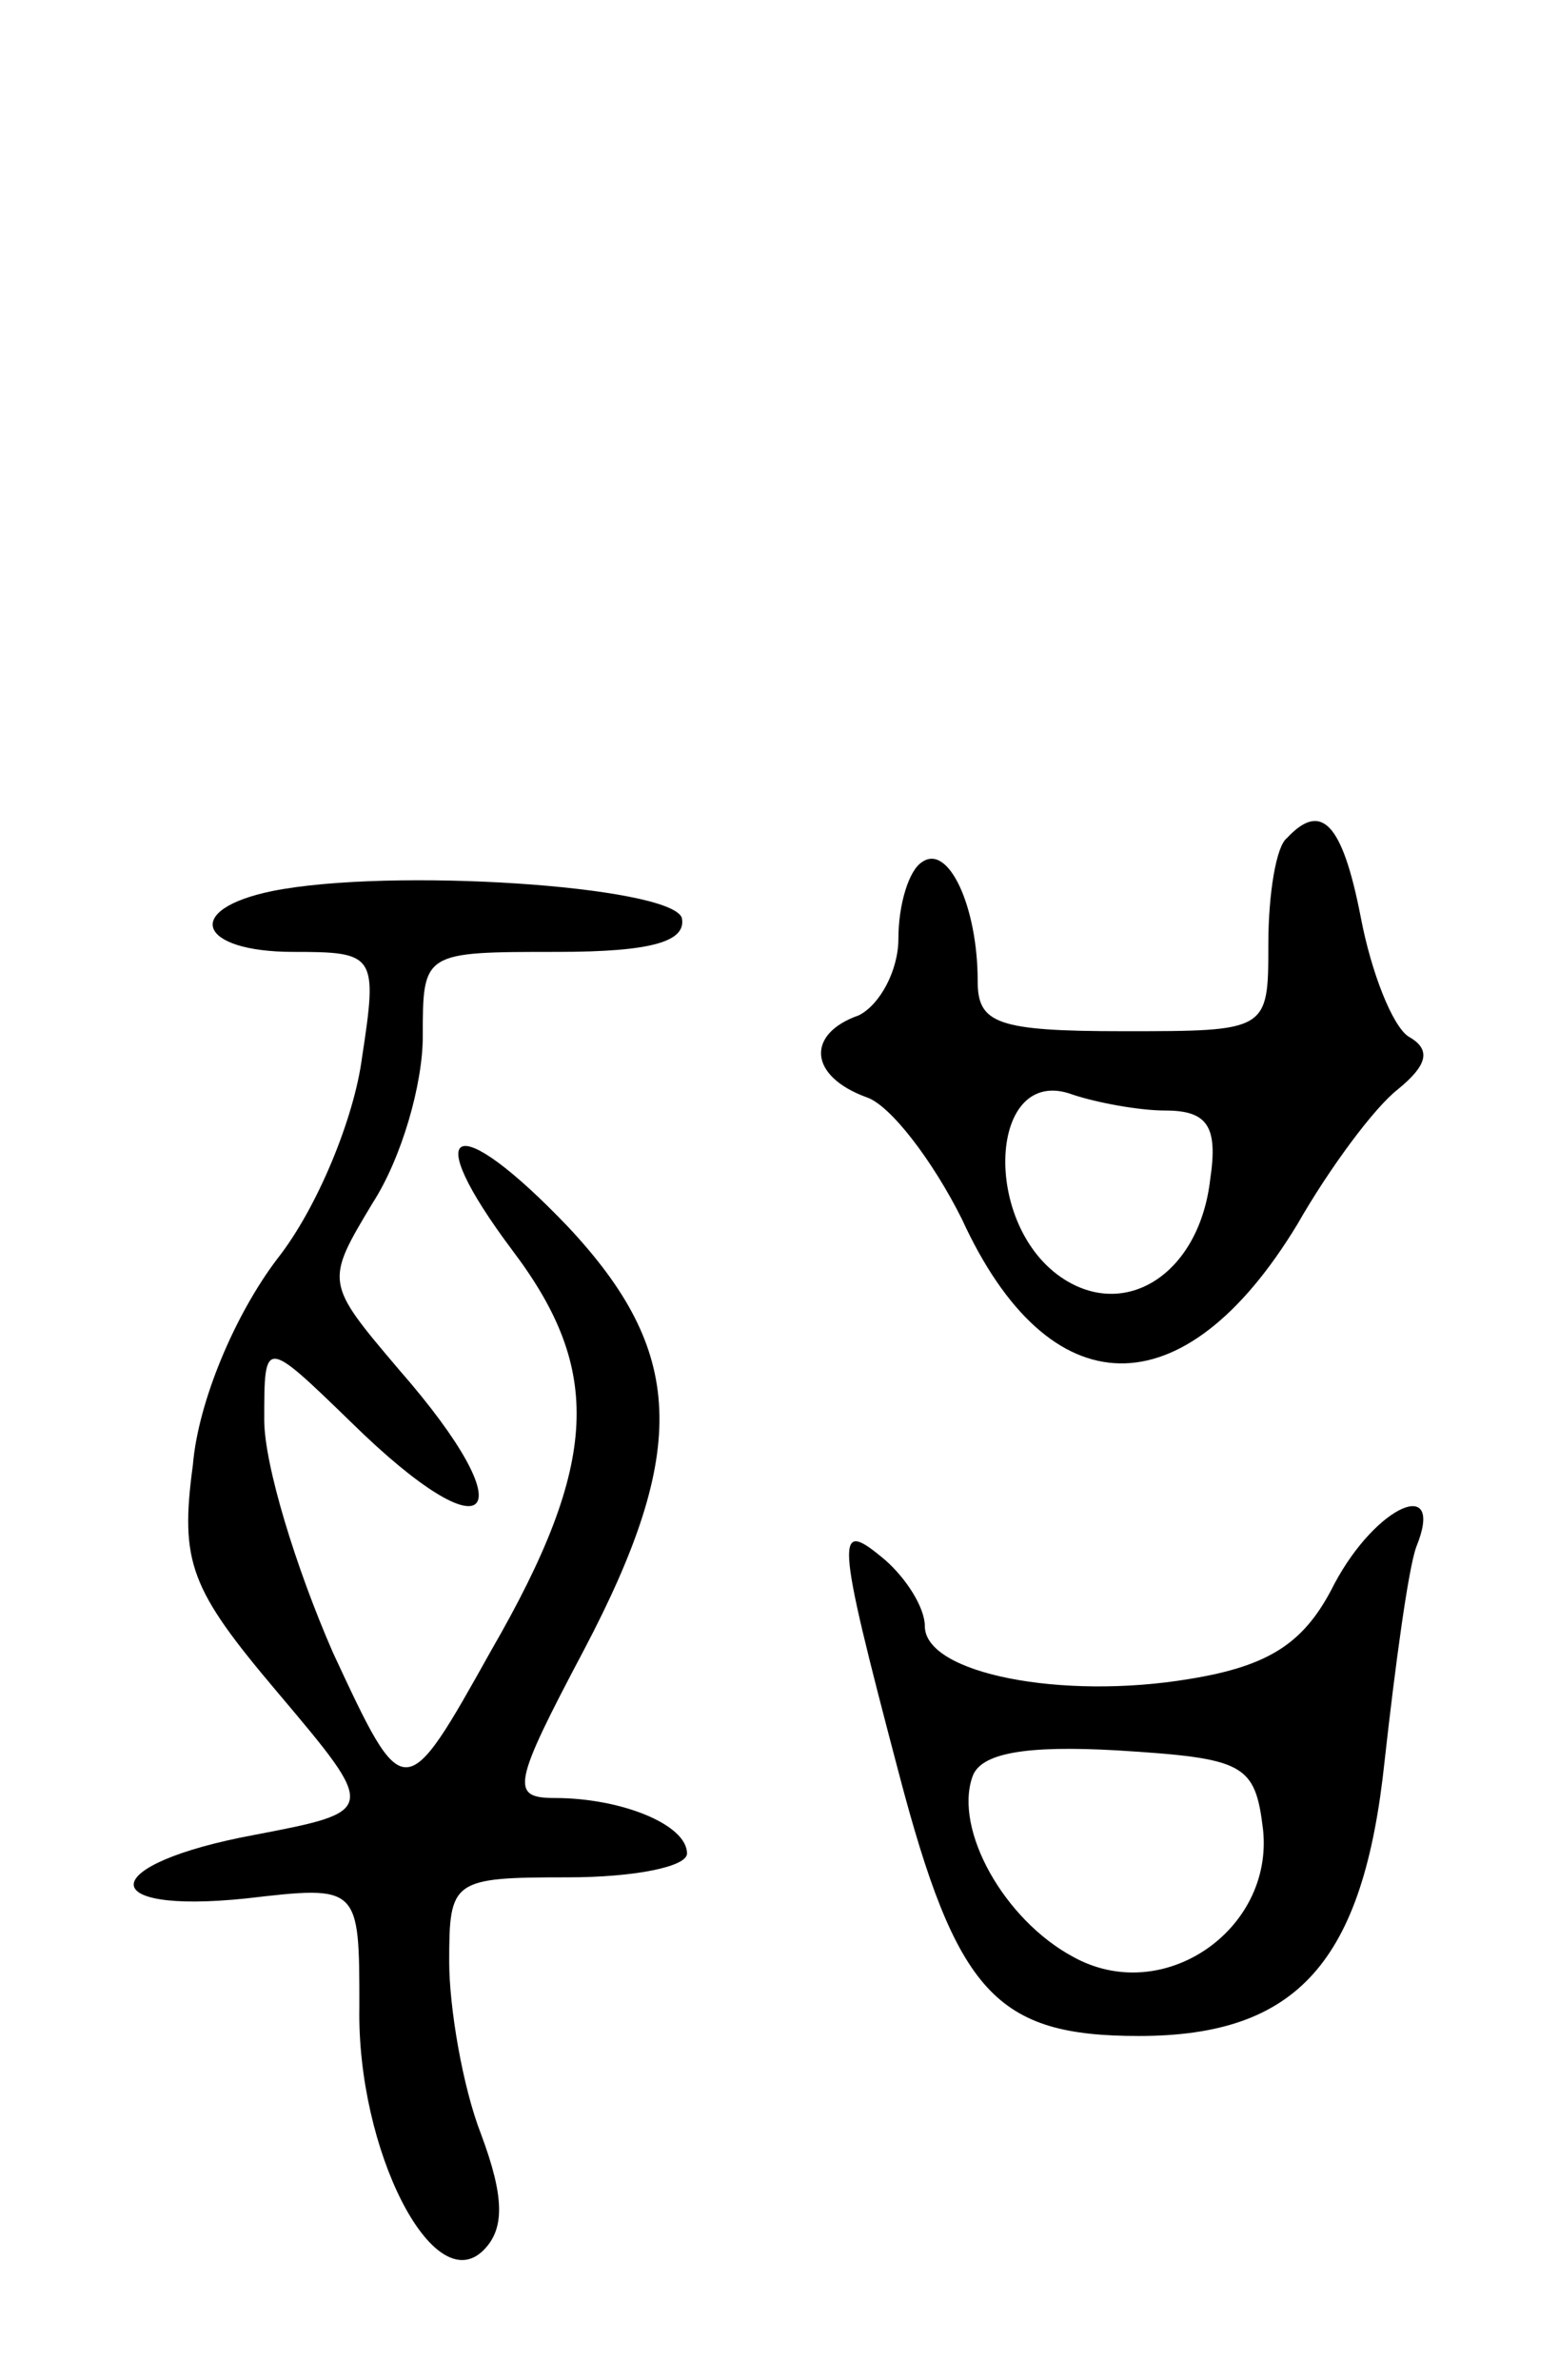
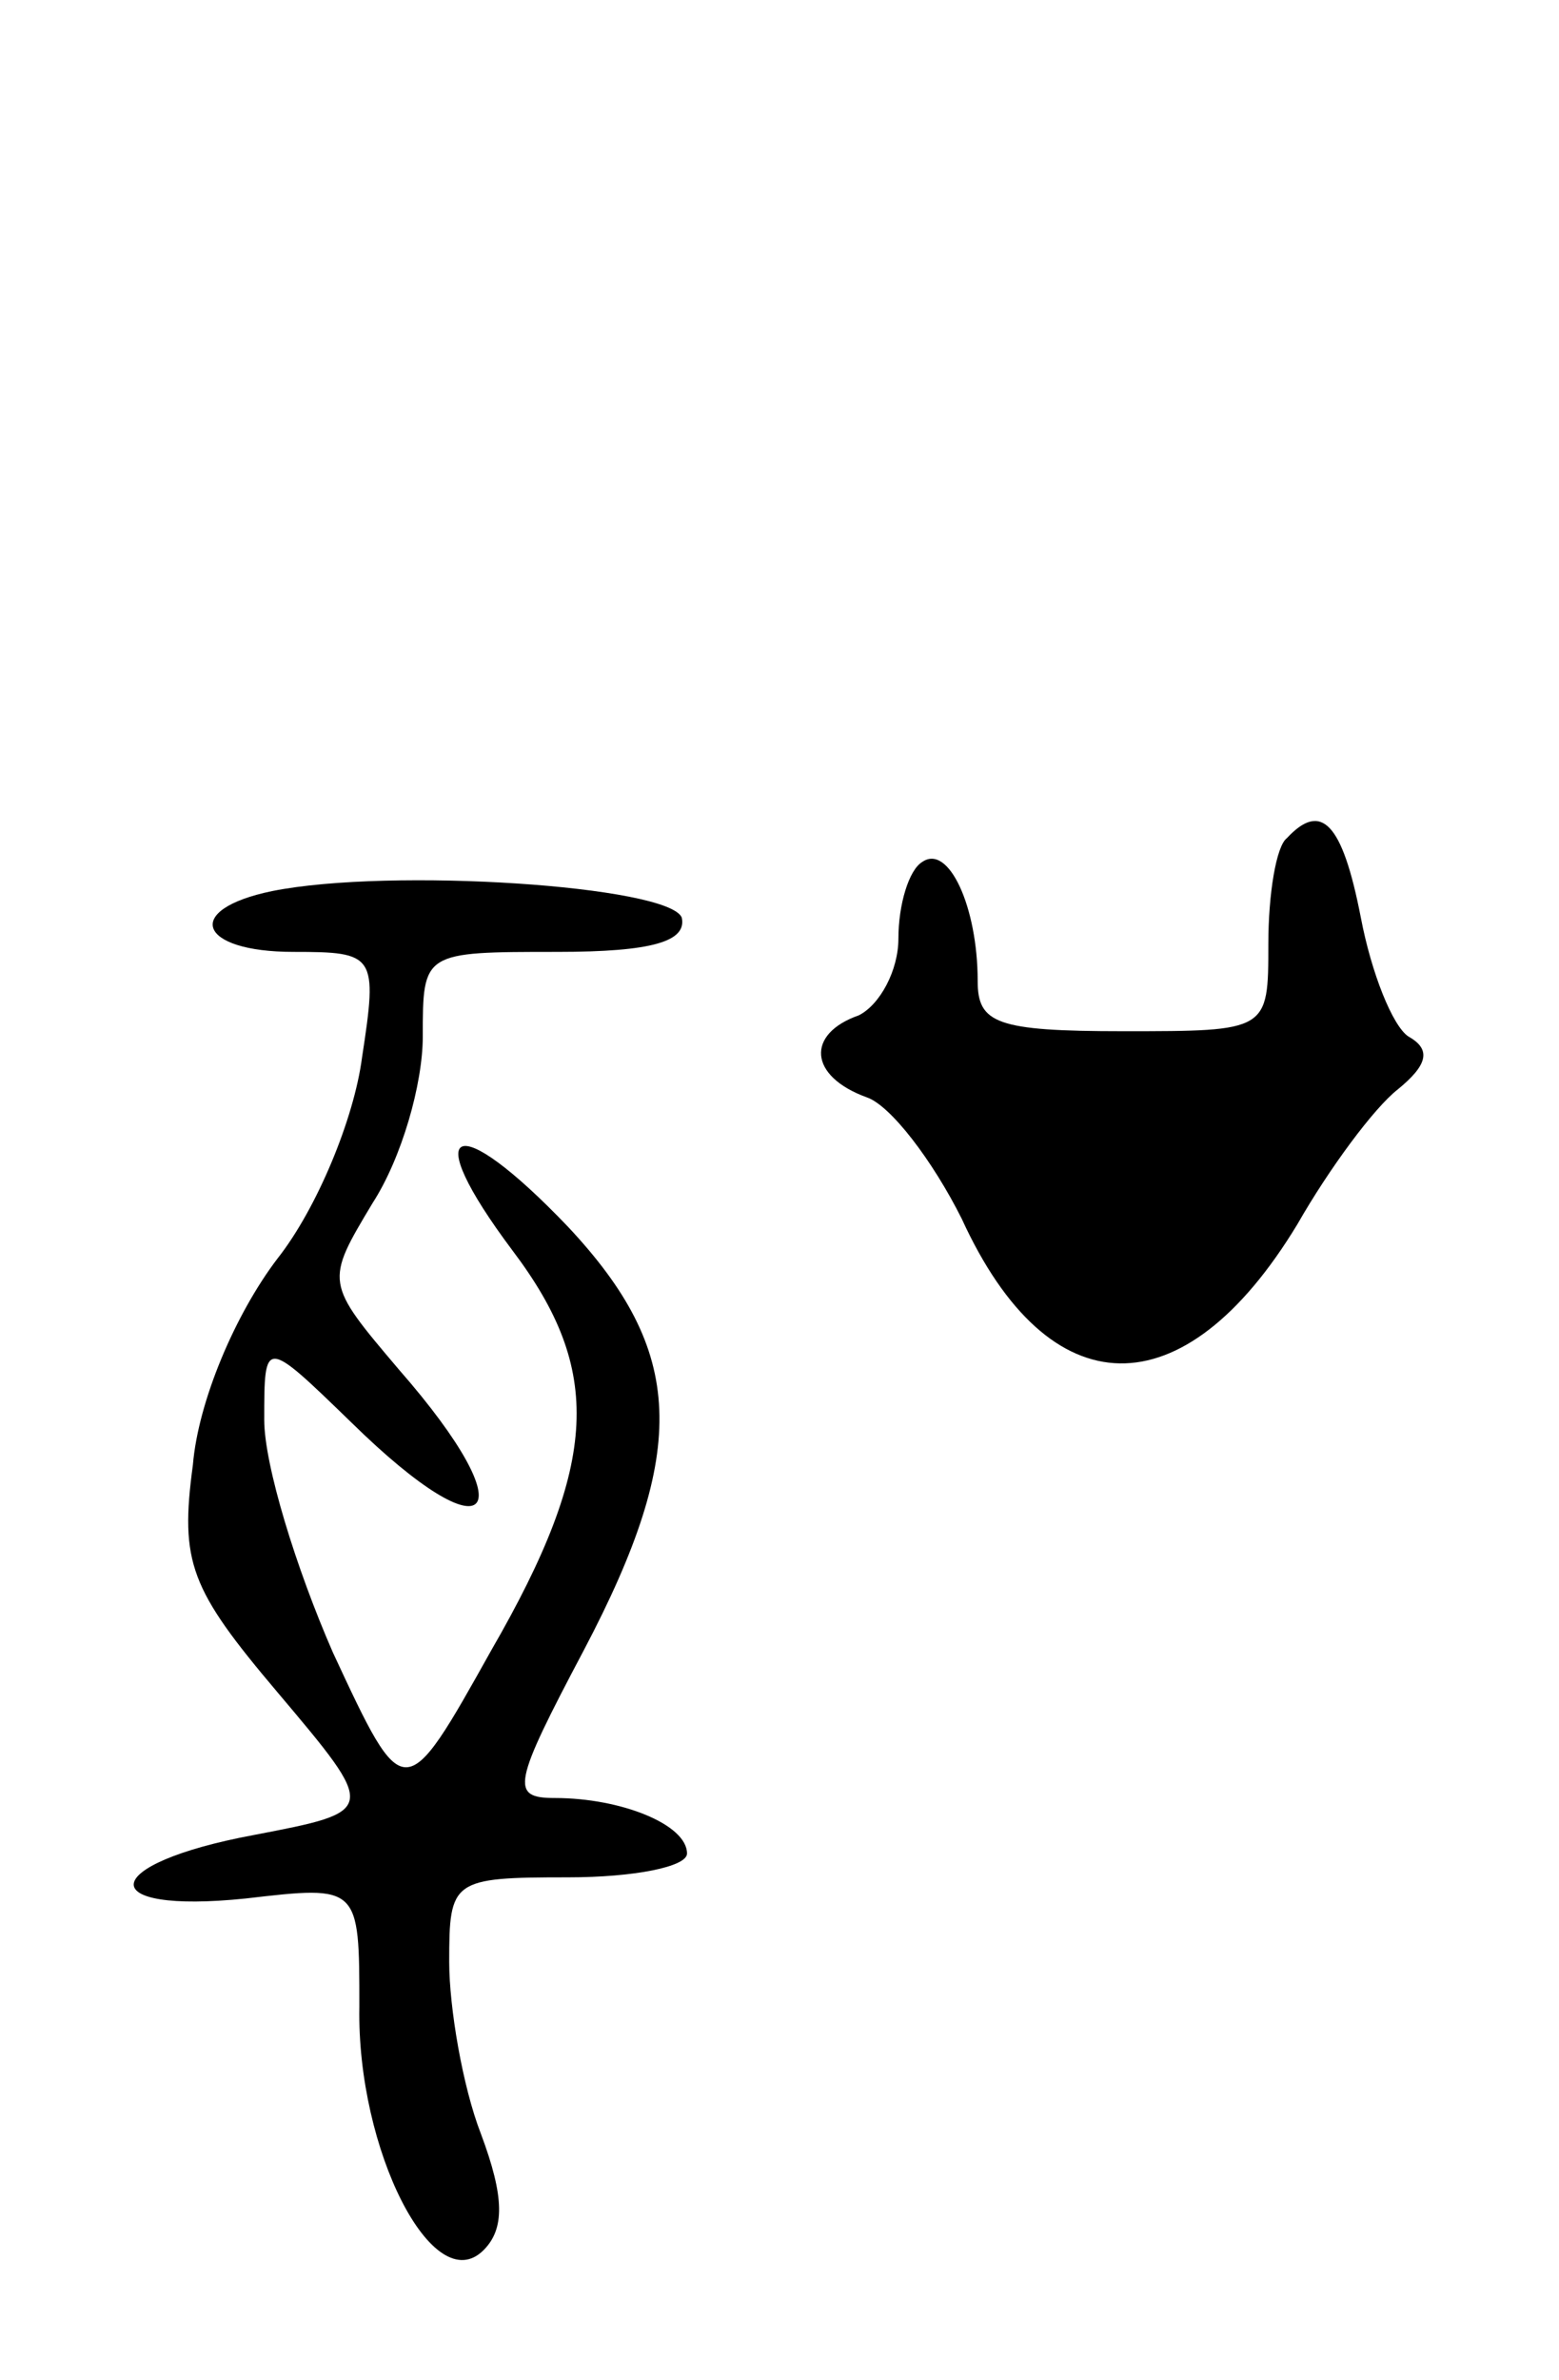
<svg xmlns="http://www.w3.org/2000/svg" version="1.0" width="59" height="90" viewBox="0 0 59 90">
  <g transform="translate(0,90) scale(0.1,-0.1)">
-     <path d="M487 583 c-4 -3 -7 -21 -7 -40 0 -33 0 -33 -55 -33 -48 0 -55 3 -55 19 0 28 -11 52 -21 45 -5 -3 -9 -16 -9 -29 0 -12 -7 -25 -15 -29 -20 -7 -19 -23 3 -31 9 -3 25 -24 36 -46 33 -72 84 -73 127 -2 12 21 29 44 38 51 11 9 13 15 4 20 -6 4 -14 24 -18 45 -7 36 -15 44 -28 30z m-46 -103 c16 0 20 -6 17 -26 -4 -35 -31 -53 -55 -38 -32 20 -29 82 3 70 9 -3 25 -6 35 -6z" />
+     <path d="M487 583 c-4 -3 -7 -21 -7 -40 0 -33 0 -33 -55 -33 -48 0 -55 3 -55 19 0 28 -11 52 -21 45 -5 -3 -9 -16 -9 -29 0 -12 -7 -25 -15 -29 -20 -7 -19 -23 3 -31 9 -3 25 -24 36 -46 33 -72 84 -73 127 -2 12 21 29 44 38 51 11 9 13 15 4 20 -6 4 -14 24 -18 45 -7 36 -15 44 -28 30z m-46 -103 z" />
    <path d="M103 563 c-34 -7 -28 -23 8 -23 31 0 32 -1 26 -40 -3 -23 -17 -57 -32 -76 -16 -21 -30 -54 -32 -78 -5 -37 -1 -47 32 -86 38 -45 38 -45 -9 -54 -59 -11 -61 -30 -3 -24 43 5 43 5 43 -41 -1 -54 28 -111 47 -92 8 8 8 20 -1 44 -7 18 -12 48 -12 65 0 31 1 32 45 32 25 0 45 4 45 9 0 11 -25 21 -50 21 -17 0 -16 5 11 56 40 76 38 113 -6 160 -43 45 -57 39 -21 -9 34 -45 33 -80 -8 -151 -33 -59 -33 -59 -60 -1 -14 32 -26 71 -26 88 0 31 0 31 33 -1 53 -52 67 -36 18 20 -28 33 -28 33 -10 63 11 17 19 45 19 63 0 32 0 32 51 32 36 0 49 4 47 13 -5 12 -110 19 -155 10z" />
-     <path d="M505 301 c-11 -22 -24 -31 -55 -36 -48 -8 -100 2 -100 20 0 7 -7 18 -15 25 -19 16 -19 11 5 -80 22 -84 37 -100 91 -100 60 0 85 28 93 104 4 36 9 73 12 81 11 27 -15 16 -31 -14z m-27 -93 c4 -38 -38 -67 -72 -48 -26 14 -45 48 -38 68 3 9 20 12 55 10 48 -3 52 -5 55 -30z" />
  </g>
</svg>